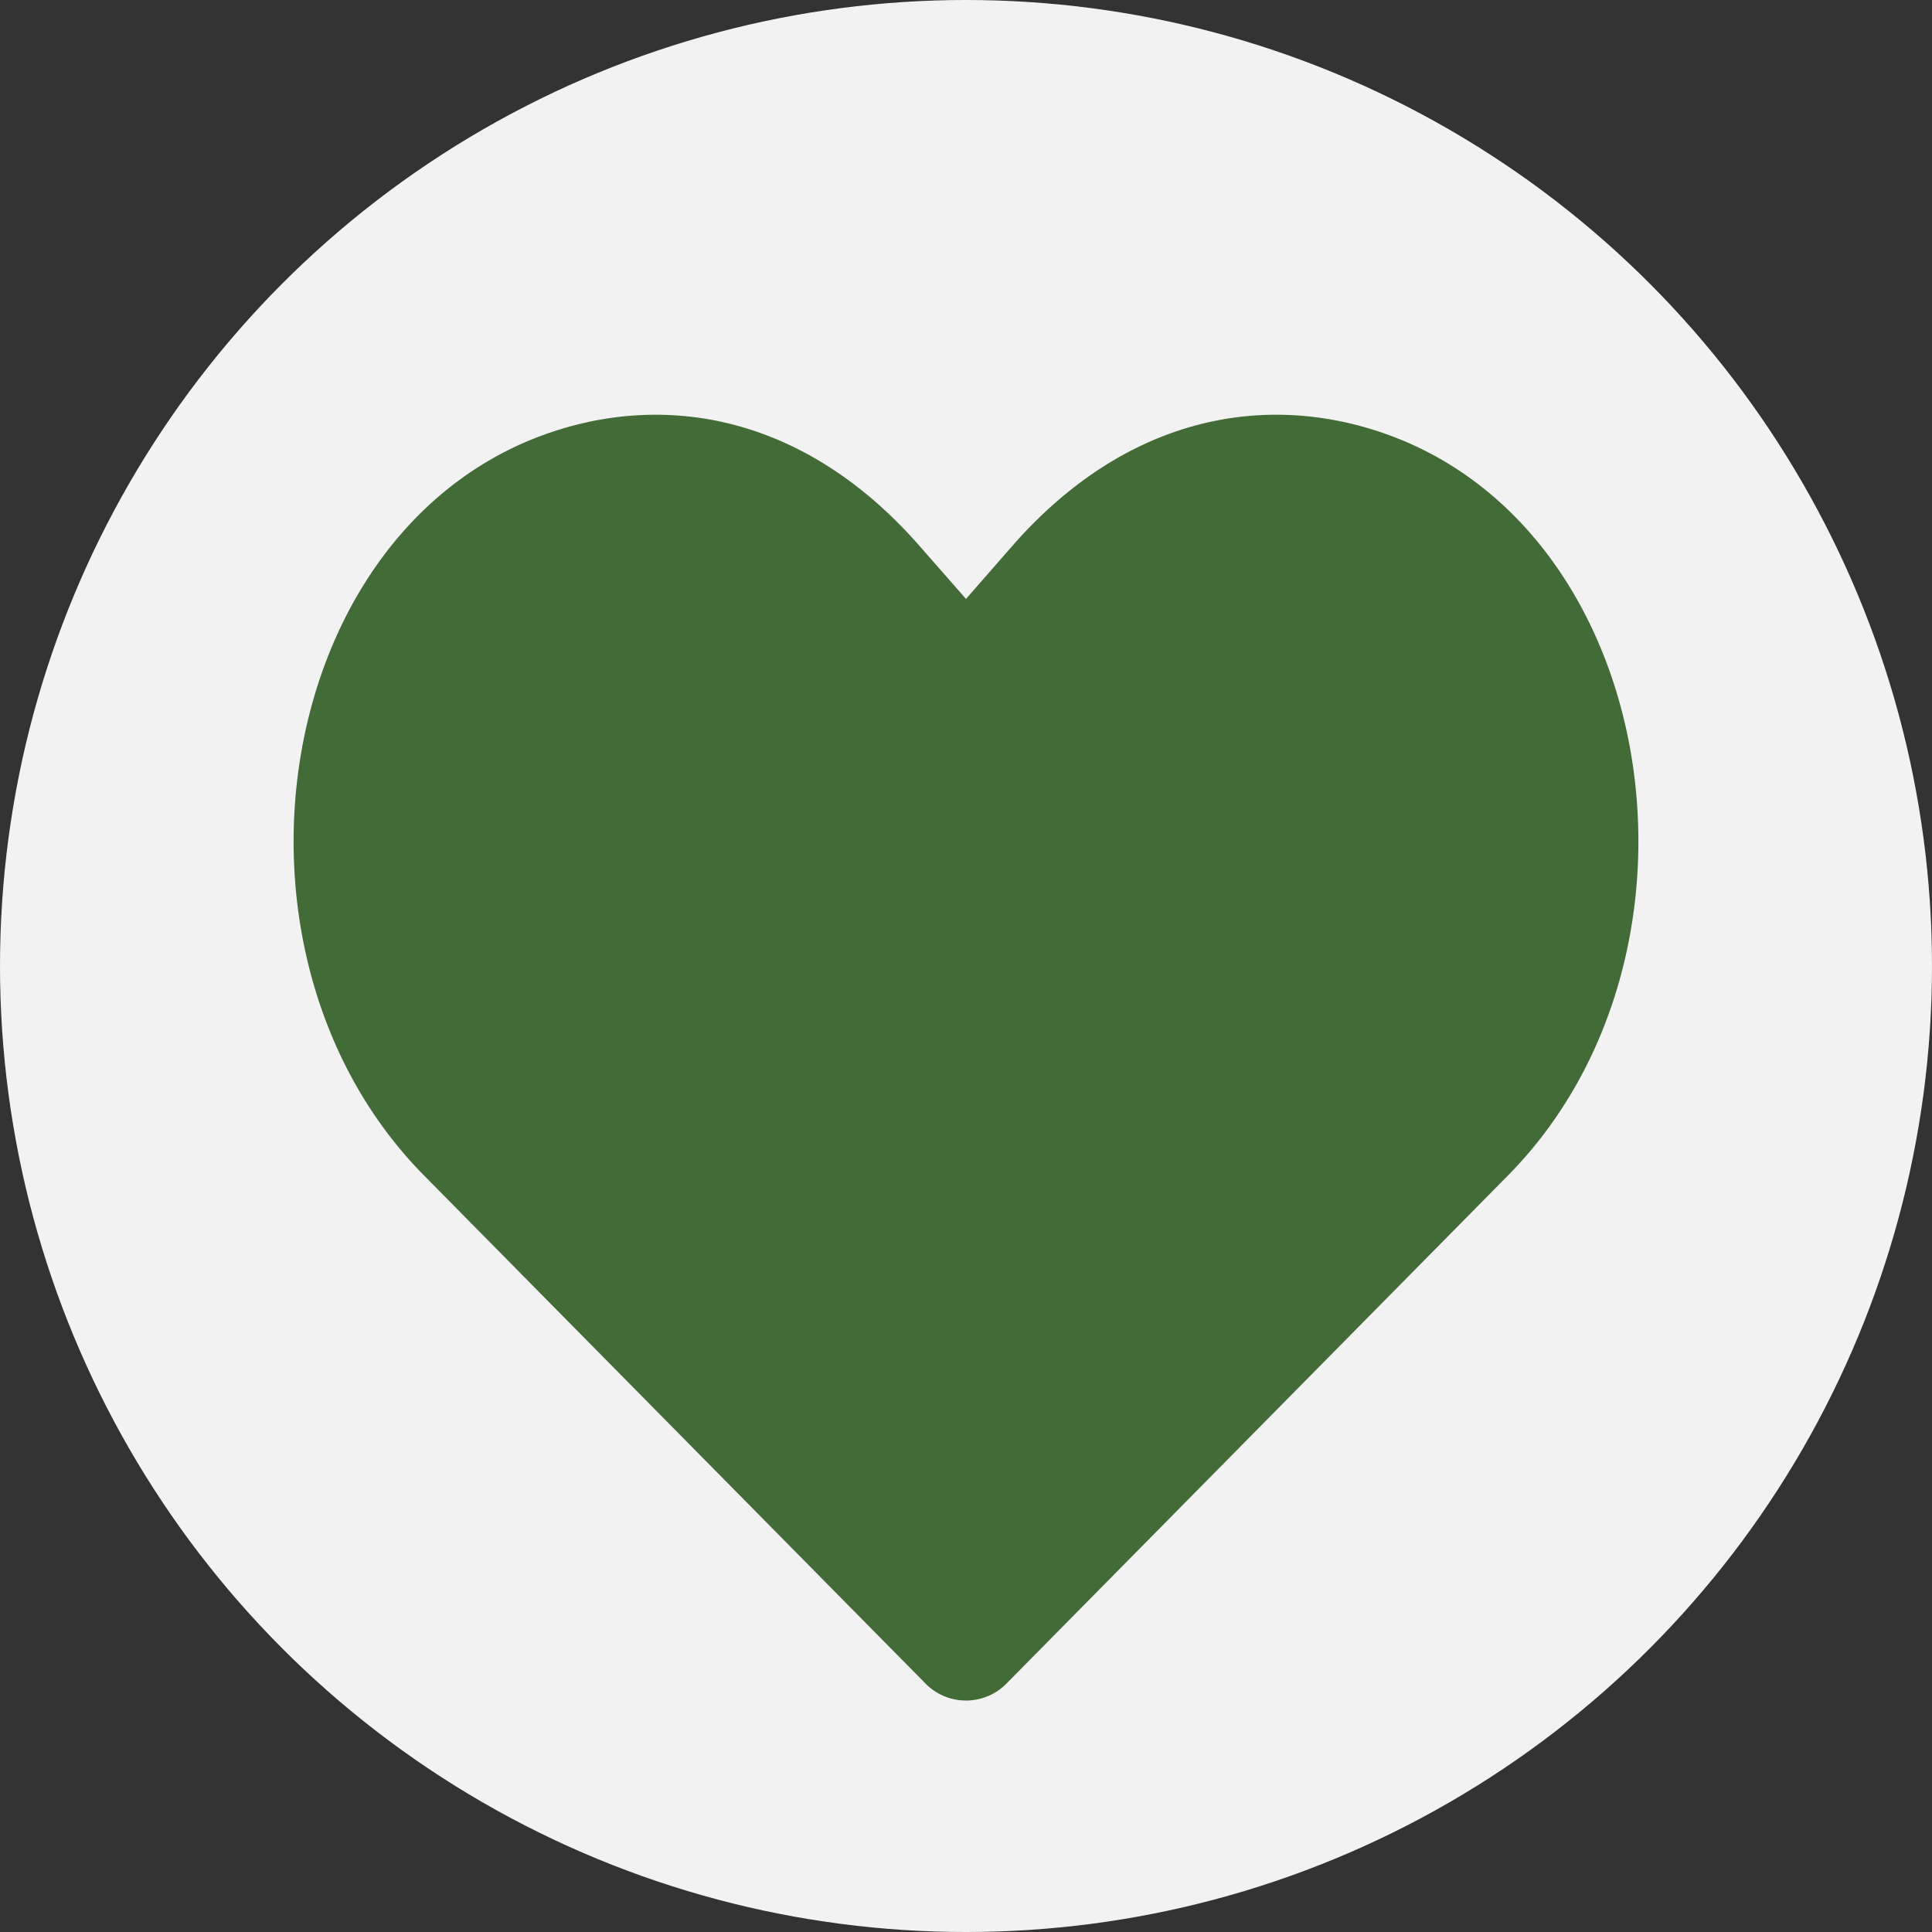
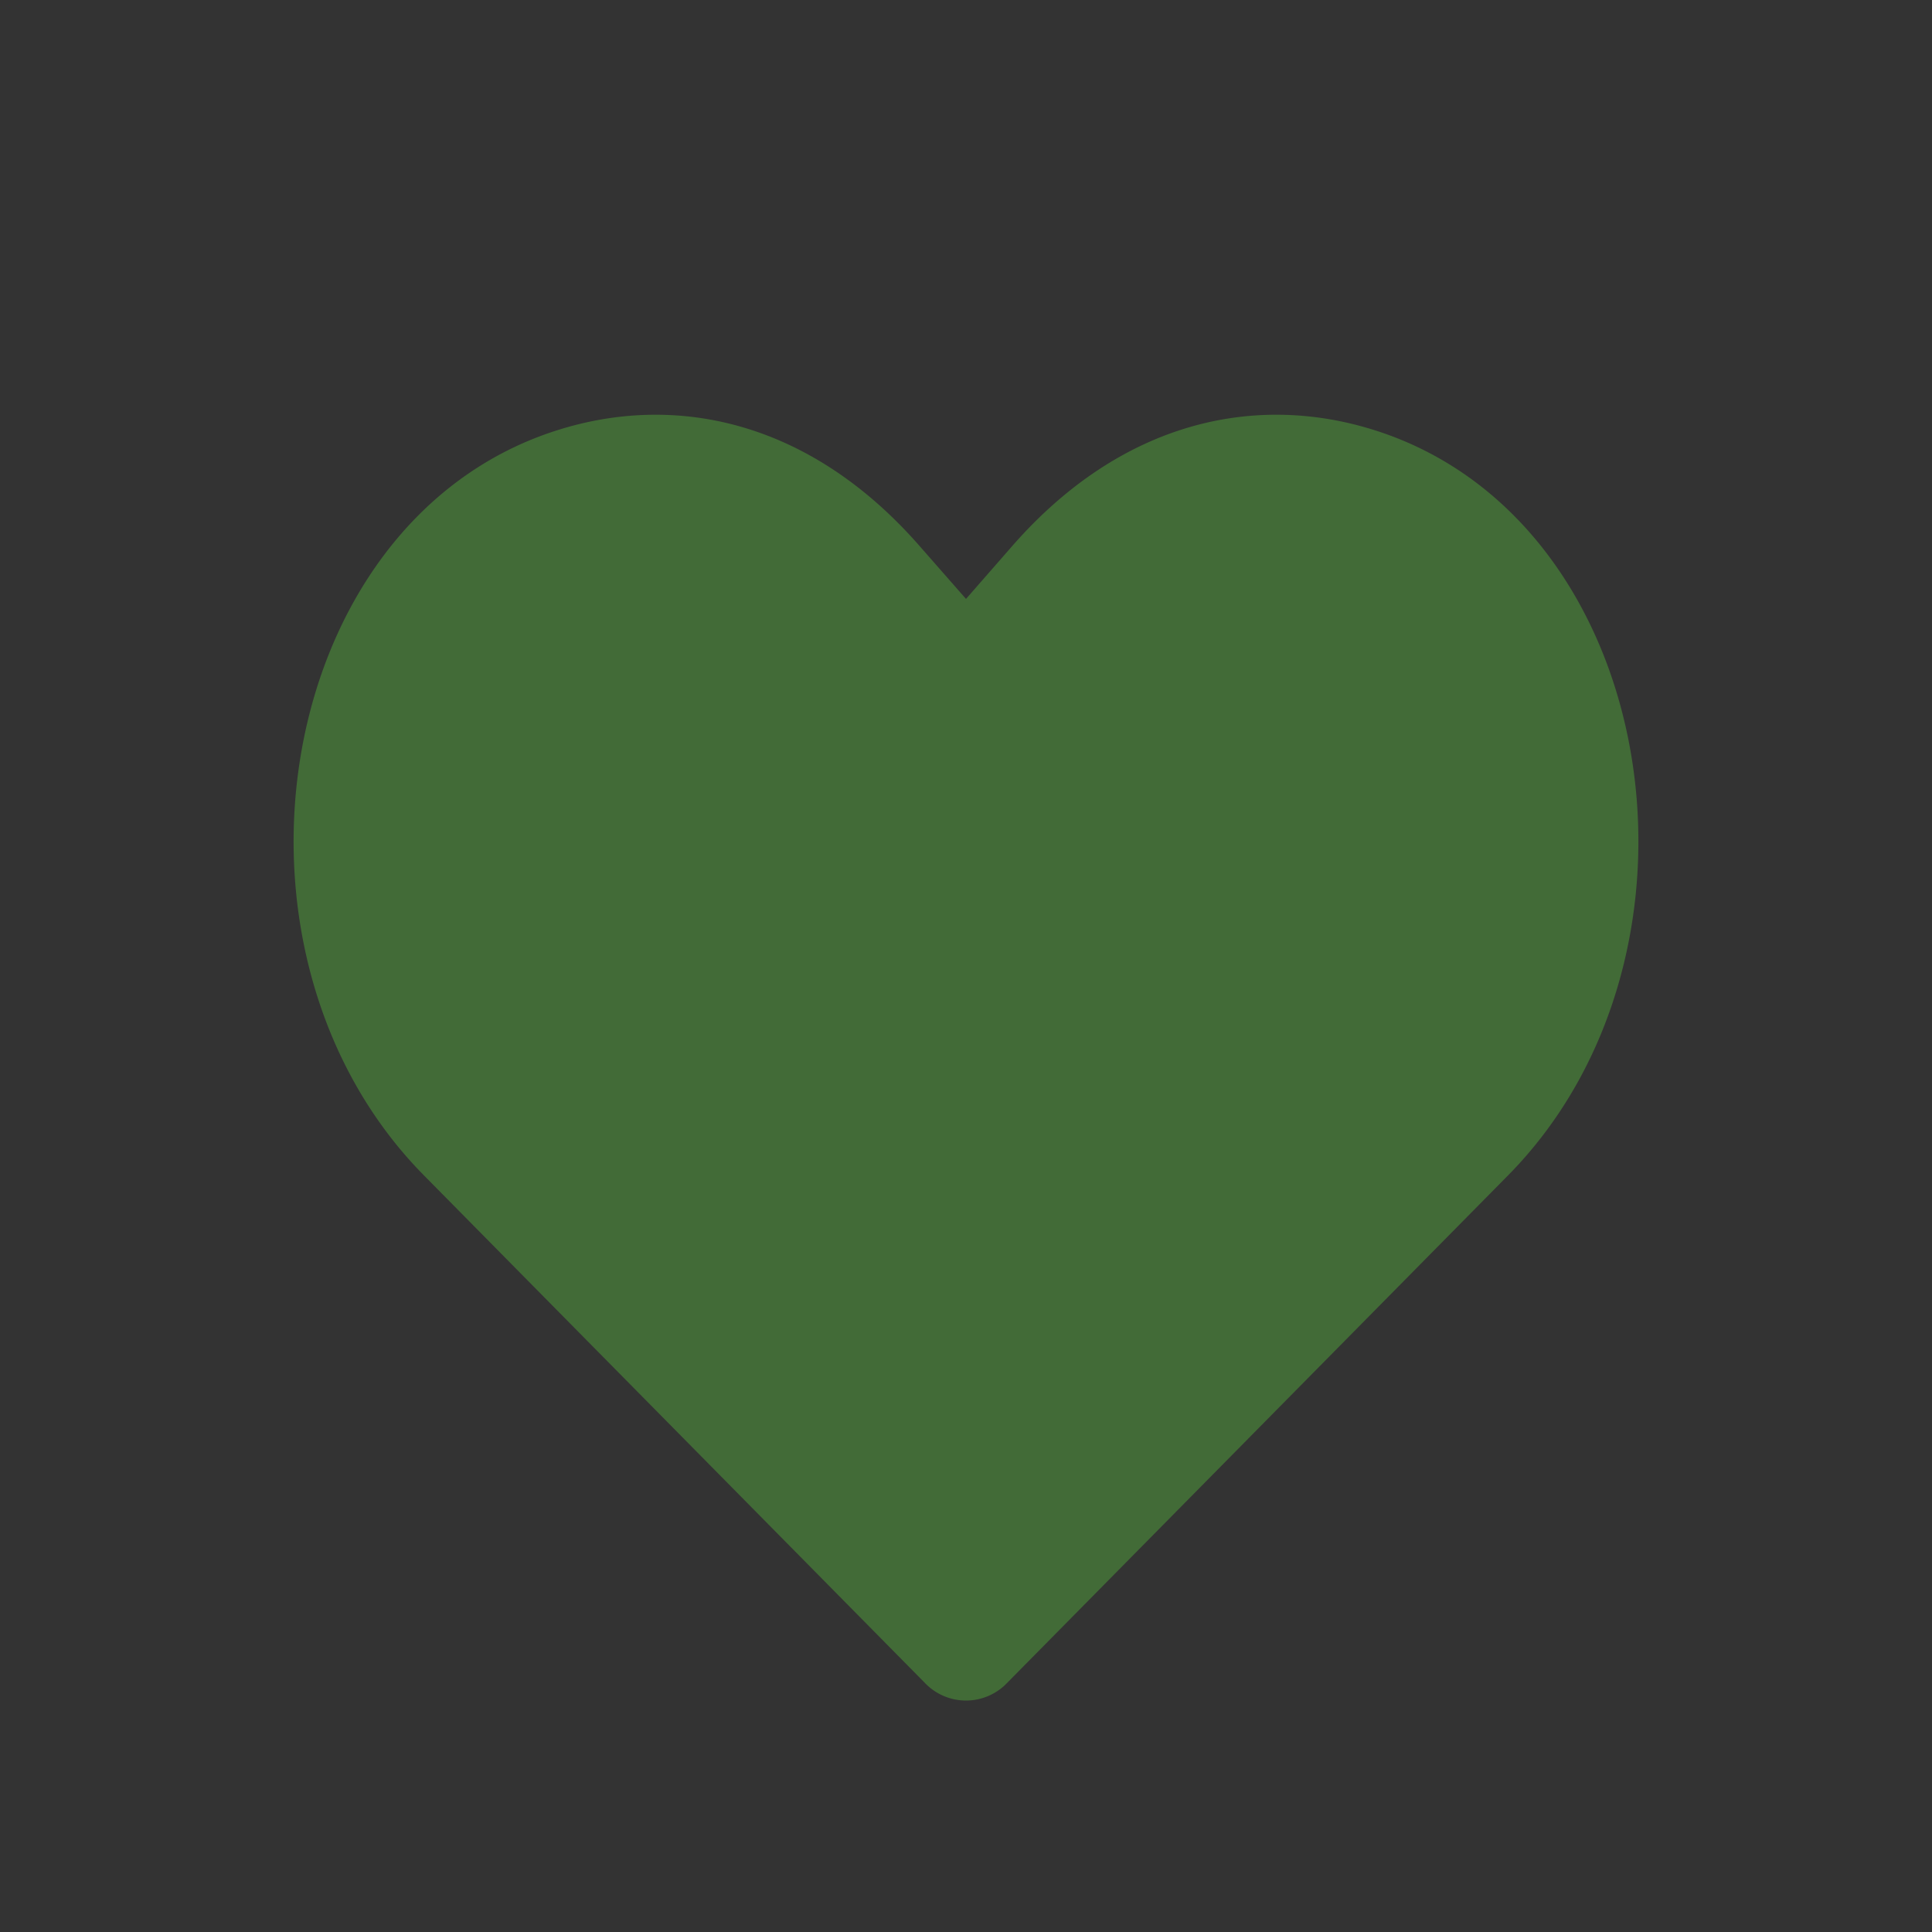
<svg xmlns="http://www.w3.org/2000/svg" viewBox="0 0 200 200">
  <rect x="0" y="0" width="200" height="200" fill="#333333" stroke="none" />
-   <circle cx="100" cy="100" r="100" fill="#f2f2f2" />
  <path d="M104.79,56.52,100,62l-4.79-5.46C83.71,43.38,69.7,40.63,57.43,44.62c-29.23,9.5-36.33,54-13.53,77.07l51.8,52.48a5.88,5.88,0,0,0,8.6,0l51.8-52.48c22.8-23.1,15.7-67.57-13.53-77.07C130.3,40.63,116.29,43.38,104.79,56.52Z" fill="#426b37" />
</svg>